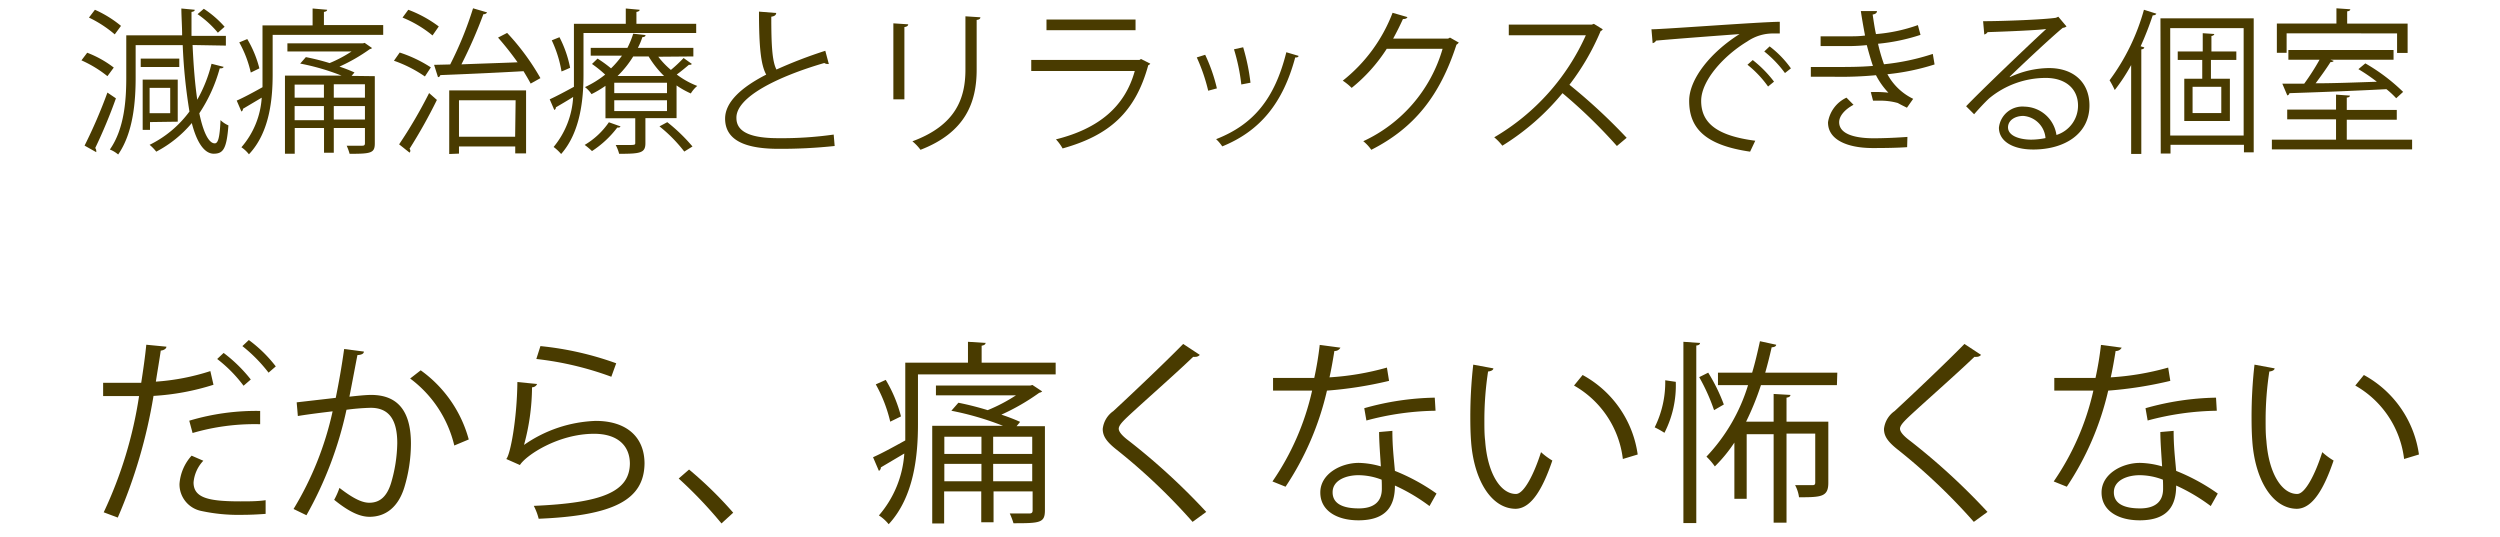
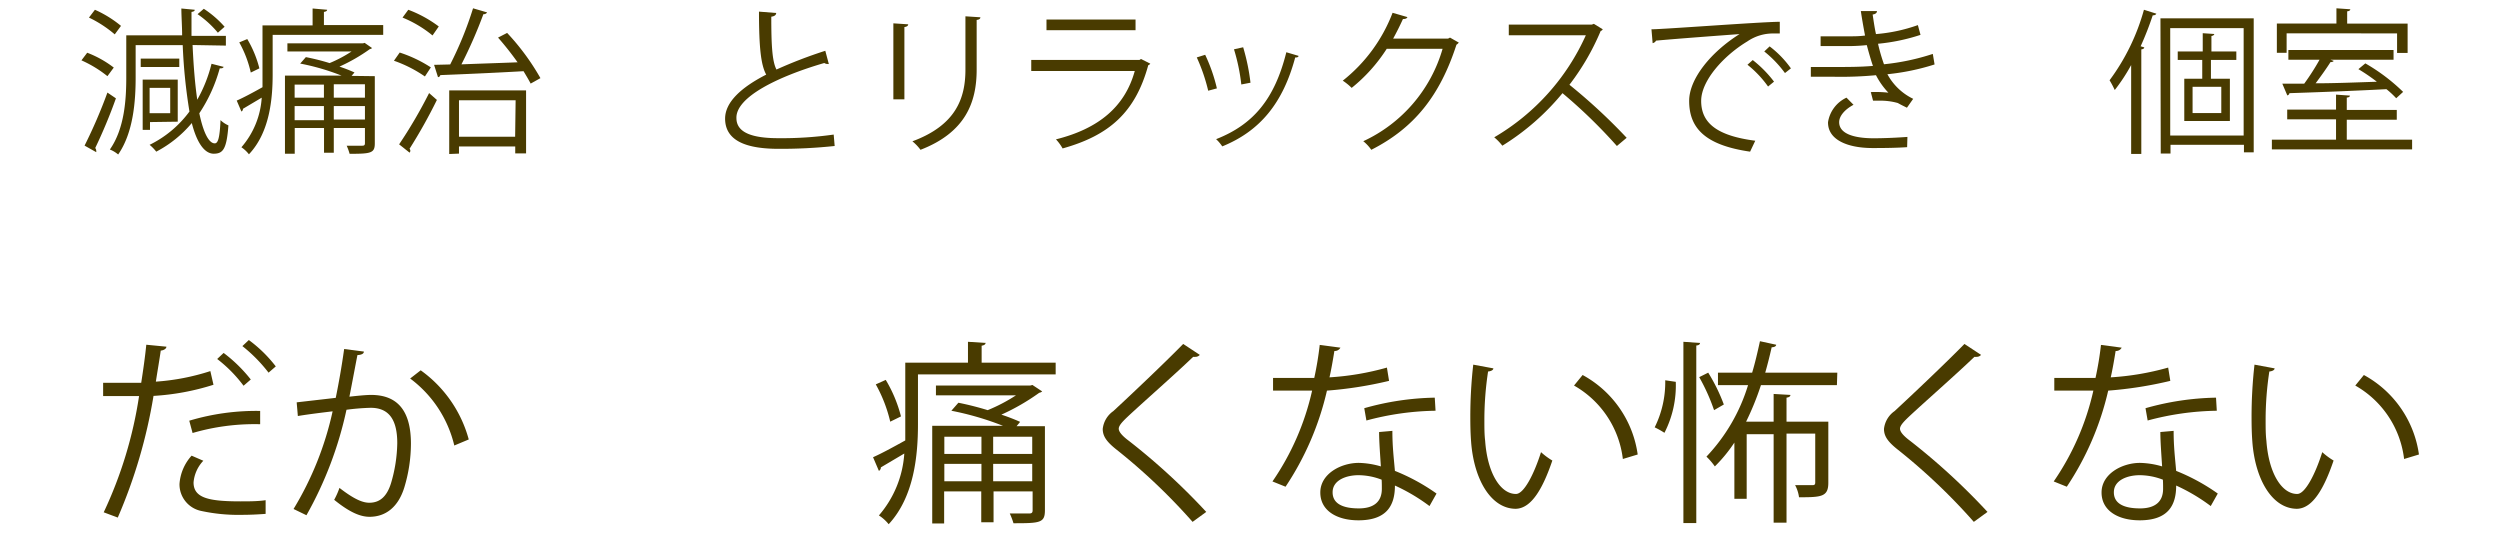
<svg xmlns="http://www.w3.org/2000/svg" id="レイヤー_1" data-name="レイヤー 1" width="256" height="55" viewBox="0 0 256 55">
  <defs>
    <style>
      .cls-1 {
        fill: #493b00;
      }
    </style>
  </defs>
  <title>reason_text1_sp</title>
  <g>
    <g>
      <path class="cls-1" d="M21.86,39.4a25,25,0,0,1-6.14,1.14A52.78,52.78,0,0,1,12.06,53l-1.44-.54a42.8,42.8,0,0,0,3.62-11.9c-.4,0-3.08,0-3.68,0l0-1.36c.32,0,.74,0,1.2,0,.18,0,2.18,0,2.7,0,.2-1.28.4-2.68.52-3.9l2.06.2c0,.22-.3.38-.58.4-.12.88-.32,2-.5,3.18A23.17,23.17,0,0,0,21.54,38ZM27.2,52.62c-.78.06-1.62.1-2.44.1a17.91,17.91,0,0,1-4.16-.4,2.78,2.78,0,0,1-2.22-2.76,4.82,4.82,0,0,1,1.24-2.9l1.2.52a3.68,3.68,0,0,0-1,2.22c0,1.58,1.52,1.94,4.78,1.94.88,0,1.8,0,2.6-.12Zm-7.82-9.54a23.87,23.87,0,0,1,7.26-1v1.36a22.6,22.6,0,0,0-6.92.9Zm3.52-6.94a15,15,0,0,1,2.78,2.72l-.74.64a14,14,0,0,0-2.7-2.74Zm2.58-1.32a13.64,13.64,0,0,1,2.76,2.7l-.74.64a15.57,15.57,0,0,0-2.68-2.72Z" />
      <path class="cls-1" d="M37.26,36c0,.24-.28.34-.66.36-.22,1.12-.58,3.06-.82,4.26.9-.1,1.72-.18,2.22-.18,3,0,4.08,2,4.08,5a15.6,15.6,0,0,1-.68,4.48c-.62,2-1.9,3-3.56,3-.82,0-1.9-.34-3.62-1.74a7.51,7.51,0,0,0,.54-1.22c1.6,1.24,2.44,1.52,3.06,1.52,1.14,0,1.82-.72,2.22-2a15.1,15.1,0,0,0,.64-4.1c0-2.28-.76-3.64-2.76-3.62a23,23,0,0,0-2.44.2,38.35,38.35,0,0,1-4.1,10.8l-1.32-.64a32.71,32.71,0,0,0,4-10c-1,.12-2.48.3-3.56.48l-.12-1.4,4-.46c.3-1.46.62-3.26.86-5Zm9.26,9.62A12,12,0,0,0,42,38.76l1.08-.84A12.82,12.82,0,0,1,48,45Z" />
-       <path class="cls-1" d="M55,39.32a.57.57,0,0,1-.52.34,22.85,22.85,0,0,1-.82,5.9h0A13.62,13.62,0,0,1,61,43.1c3.08,0,5,1.58,5,4.38-.06,3.68-3.1,5.32-10.84,5.64a5.94,5.94,0,0,0-.5-1.32c7-.3,9.78-1.44,9.84-4.3,0-1.92-1.32-3.08-3.66-3.08-3.7,0-7,2.22-7.6,3.2L51.84,47c.4-.38,1.1-4,1.14-7.88Zm.34-3.88a32.2,32.2,0,0,1,7.76,1.76l-.5,1.38a32.52,32.52,0,0,0-7.68-1.82Z" />
-       <path class="cls-1" d="M70.56,48.08a39.58,39.58,0,0,1,4.52,4.42l-1.2,1.1A44.51,44.51,0,0,0,69.5,49Z" />
      <path class="cls-1" d="M100.52,37.14h7.58v1.2H94v5.1c0,3.14-.38,7.42-3,10.24a4.11,4.11,0,0,0-1-.9,10.77,10.77,0,0,0,2.6-6.34l-2.4,1.42a.4.4,0,0,1-.2.36l-.6-1.4c.86-.38,2-1,3.3-1.72,0-.56,0-1.12,0-1.66v-6.3h6.42V35l1.8.12c0,.14-.14.24-.4.28ZM90.7,38.9a14,14,0,0,1,1.56,3.74l-1.1.54a14.64,14.64,0,0,0-1.48-3.82ZM107,43.64v8.6c0,1.3-.48,1.34-3.22,1.34a7.26,7.26,0,0,0-.38-1c.94,0,1.76,0,2,0s.34-.08.34-.32V50.32h-4v3.16h-1.26V50.32h-3.8V53.6H95.46v-10h7.24a30.06,30.06,0,0,0-5.28-1.54l.72-.82a30.68,30.68,0,0,1,3,.76,17.32,17.32,0,0,0,2.9-1.52H95.84v-1h9.66l.22-.06,1,.66a.6.6,0,0,1-.3.14,22.33,22.33,0,0,1-3.88,2.24,19.54,19.54,0,0,1,1.92.74l-.36.44Zm-6.5,1.08h-3.8v1.76h3.8Zm-3.8,4.56h3.8V47.5h-3.8Zm9-2.8V44.72h-4v1.76Zm-4,2.8h4V47.5h-4Z" />
      <path class="cls-1" d="M122.12,53.44A60.73,60.73,0,0,0,114.28,46c-1-.8-1.36-1.36-1.36-2.08A2.56,2.56,0,0,1,114,42.1c1.82-1.68,5.24-4.92,7.16-6.88l1.7,1.12a.59.59,0,0,1-.44.2,1,1,0,0,1-.24,0c-2,1.92-5.12,4.64-6.76,6.18-.48.46-.86.86-.86,1.18s.36.74,1.06,1.26a66.58,66.58,0,0,1,7.9,7.26Z" />
      <path class="cls-1" d="M137.26,35.6a.65.65,0,0,1-.62.34c-.14.88-.32,1.92-.5,2.7a27.57,27.57,0,0,0,5.88-1l.22,1.36a40.24,40.24,0,0,1-6.36,1,29.69,29.69,0,0,1-4.24,9.84l-1.34-.54A26.64,26.64,0,0,0,134.36,40h-4v-1.3h2.38l1.84,0a33.09,33.09,0,0,0,.56-3.38Zm5.32,8.52c0,1.62.14,2.72.26,4.1a20.42,20.42,0,0,1,4.26,2.32l-.72,1.28a18.89,18.89,0,0,0-3.54-2.1c0,2-.8,3.56-3.74,3.56-2.22,0-3.92-1-3.9-2.88s2.1-3,3.94-3a8.56,8.56,0,0,1,2.26.36c-.08-1.28-.18-2.58-.18-3.52Zm-1.1,5a6.67,6.67,0,0,0-2.38-.46c-1.2,0-2.62.48-2.64,1.72s1.12,1.68,2.68,1.68,2.36-.7,2.36-2C141.5,49.72,141.5,49.42,141.48,49.12ZM147,42.06a28.53,28.53,0,0,0-7.08,1l-.22-1.26a28,28,0,0,1,7.22-1.08Z" />
      <path class="cls-1" d="M152.92,37.72c0,.18-.26.3-.54.32a32.89,32.89,0,0,0-.38,5c0,.74,0,1.46.08,2.1.24,3.4,1.62,5.46,3.16,5.44.8,0,1.84-2,2.56-4.28a7,7,0,0,0,1.16.86c-.92,2.7-2.08,4.9-3.74,4.94-2.54,0-4.3-3-4.58-6.88-.06-.76-.08-1.6-.08-2.5a47.7,47.7,0,0,1,.3-5.38ZM166.18,47a10,10,0,0,0-5-7.52l.88-1.08a11,11,0,0,1,5.64,8.14Z" />
      <path class="cls-1" d="M171.6,39.1a10.64,10.64,0,0,1-1.16,5.22,9,9,0,0,0-1-.56,10.4,10.4,0,0,0,1.08-4.82Zm.78-4.1,1.7.12c0,.14-.12.24-.38.26V53.56h-1.32Zm2.54,3.16a18,18,0,0,1,1.6,3.26l-1,.58A19.77,19.77,0,0,0,174,38.62Zm13.18,1.28h-7.78a28.63,28.63,0,0,1-1.52,3.74h2.82V40.34l1.72.1c0,.14-.12.24-.4.28v2.46h4.28v6.26c0,1.44-.72,1.48-3,1.48a3.6,3.6,0,0,0-.4-1.24l1.78,0c.22,0,.28-.08.28-.28v-5h-2.94v9.12h-1.32V44.46h-2.76v6.62H177.6V45.32a15,15,0,0,1-2,2.44,6.7,6.7,0,0,0-.86-1A18.42,18.42,0,0,0,179,39.44h-3.08V38.16h3.5c.3-1,.56-2.12.8-3.22l1.66.36c0,.16-.2.26-.46.26-.2.88-.42,1.76-.66,2.6h7.38Z" />
      <path class="cls-1" d="M202.12,53.44A60.73,60.73,0,0,0,194.28,46c-1-.8-1.36-1.36-1.36-2.08A2.56,2.56,0,0,1,194,42.1c1.82-1.68,5.24-4.92,7.16-6.88l1.7,1.12a.59.59,0,0,1-.44.2,1,1,0,0,1-.24,0c-2,1.92-5.12,4.64-6.76,6.18-.48.46-.86.86-.86,1.18s.36.74,1.06,1.26a66.58,66.58,0,0,1,7.9,7.26Z" />
      <path class="cls-1" d="M217.26,35.6a.65.65,0,0,1-.62.34c-.14.88-.32,1.92-.5,2.7a27.57,27.57,0,0,0,5.88-1l.22,1.36a40.24,40.24,0,0,1-6.36,1,29.69,29.69,0,0,1-4.24,9.84l-1.34-.54A26.64,26.64,0,0,0,214.36,40h-4v-1.3h2.38l1.84,0a33.09,33.09,0,0,0,.56-3.38Zm5.32,8.52c0,1.62.14,2.72.26,4.1a20.42,20.42,0,0,1,4.26,2.32l-.72,1.28a18.89,18.89,0,0,0-3.54-2.1c0,2-.8,3.56-3.74,3.56-2.22,0-3.92-1-3.9-2.88s2.1-3,3.94-3a8.56,8.56,0,0,1,2.26.36c-.08-1.28-.18-2.58-.18-3.52Zm-1.1,5a6.67,6.67,0,0,0-2.38-.46c-1.2,0-2.62.48-2.64,1.72s1.12,1.68,2.68,1.68,2.36-.7,2.36-2C221.5,49.72,221.5,49.42,221.48,49.12ZM227,42.06a28.53,28.53,0,0,0-7.08,1l-.22-1.26a28,28,0,0,1,7.22-1.08Z" />
      <path class="cls-1" d="M232.92,37.72c0,.18-.26.3-.54.32a32.89,32.89,0,0,0-.38,5c0,.74,0,1.46.08,2.1.24,3.4,1.62,5.46,3.16,5.44.8,0,1.84-2,2.56-4.28a7,7,0,0,0,1.16.86c-.92,2.7-2.08,4.9-3.74,4.94-2.54,0-4.3-3-4.58-6.88-.06-.76-.08-1.6-.08-2.5a47.7,47.7,0,0,1,.3-5.38ZM246.18,47a10,10,0,0,0-5-7.52l.88-1.08a11,11,0,0,1,5.64,8.14Z" />
    </g>
    <g>
      <path class="cls-1" d="M8.93,5.4a10.71,10.71,0,0,1,2.72,1.52L11,7.8A12,12,0,0,0,8.34,6.18Zm-.27,9.51A51.36,51.36,0,0,0,11,9.48l.87.59a52.54,52.54,0,0,1-2.12,5.09.4.4,0,0,1,.1.24.35.35,0,0,1,0,.18ZM9.72,1a11.53,11.53,0,0,1,2.67,1.65l-.64.87A12,12,0,0,0,9.11,1.8Zm10,3.61q.15,3.36.48,5.6a14.58,14.58,0,0,0,1.46-3.68l1.25.32C22.81,7,22.7,7,22.5,7a15.78,15.78,0,0,1-2.09,4.6c.43,2.06,1,3.08,1.58,3.08.32,0,.51-.49.59-2.38a2.73,2.73,0,0,0,.81.54c-.18,2.45-.56,2.89-1.49,2.9s-1.73-1.07-2.26-3.14A12,12,0,0,1,16,15.53a4.49,4.49,0,0,0-.68-.7,11.15,11.15,0,0,0,4.08-3.41,55.23,55.23,0,0,1-.69-6.8H13.89V7.94c0,2.36-.22,5.62-1.79,7.88a3.05,3.05,0,0,0-.85-.51c1.51-2.15,1.68-5.16,1.68-7.37V3.62h5.72c0-.88-.07-1.79-.08-2.75L19.94,1c0,.13-.11.19-.33.22,0,.87,0,1.68,0,2.45h3.52v1ZM18.36,6v.86H14.41V6Zm-3,6.5v.8h-.75V8.15H18.2v4.31ZM17.43,9H15.32v2.59h2.11ZM20.87.9A10.42,10.42,0,0,1,23,2.74l-.69.61a10.27,10.27,0,0,0-2.08-1.9Z" />
      <path class="cls-1" d="M33.17,2.57h6.07v1H27.92V7.61c0,2.51-.3,5.94-2.43,8.19a3.31,3.31,0,0,0-.77-.72A8.55,8.55,0,0,0,26.8,10l-1.92,1.14a.3.3,0,0,1-.16.28l-.48-1.12c.69-.3,1.64-.81,2.64-1.37,0-.45,0-.9,0-1.33v-5h5.13V.87L33.5,1c0,.11-.12.19-.33.22ZM25.32,4a11.25,11.25,0,0,1,1.24,3l-.88.43A11.45,11.45,0,0,0,24.5,4.34Zm13.06,3.8v6.88c0,1-.39,1.07-2.58,1.07a5.53,5.53,0,0,0-.3-.83c.75,0,1.4,0,1.6,0s.27-.07.27-.26V13.11H34.18v2.53h-1V13.11h-3v2.63h-1v-8h5.79a23.42,23.42,0,0,0-4.23-1.23l.58-.66a23.34,23.34,0,0,1,2.43.61A13.43,13.43,0,0,0,36,5.27H29.43V4.44h7.73l.18-.05.76.53a.45.45,0,0,1-.23.11,17.85,17.85,0,0,1-3.11,1.79,15.62,15.62,0,0,1,1.54.6L36,7.77Zm-5.21.86h-3V10h3Zm-3,3.65h3V10.86h-3ZM37.37,10V8.63H34.18V10Zm-3.19,2.24h3.19V10.86H34.18Z" />
      <path class="cls-1" d="M40.93,5.38A13.53,13.53,0,0,1,44.12,6.9l-.61.93a13.17,13.17,0,0,0-3.17-1.61Zm-.06,9.4a48.25,48.25,0,0,0,3.07-5.25c.64.56.72.64.8.7a53.16,53.16,0,0,1-2.8,5,.43.43,0,0,1,.08.21.31.31,0,0,1-.08.19ZM41.81,1a12.49,12.49,0,0,1,3.12,1.71l-.64.92A11.85,11.85,0,0,0,41.22,1.8Zm8.07.27a.39.39,0,0,1-.38.18,47.51,47.51,0,0,1-2.25,5.14C49,6.52,51,6.46,53,6.38a31.1,31.1,0,0,0-2-2.53l.93-.48A24.18,24.18,0,0,1,55.34,8l-1,.56c-.19-.37-.45-.8-.73-1.27-3.14.18-6.47.32-8.52.4a.26.26,0,0,1-.24.21l-.4-1.26L46.1,6.6A36.46,36.46,0,0,0,48.44.85ZM46,15.77V9.26h7.87v6.45H52.76V15H47v.73Zm6.8-5.5H47V14h5.75Z" />
-       <path class="cls-1" d="M71.29,3.38H59.75V7.66c0,2.48-.31,5.87-2.29,8.11a4.77,4.77,0,0,0-.77-.72,8.75,8.75,0,0,0,2-5.12c-.67.42-1.29.78-1.77,1.06a.27.27,0,0,1-.16.27l-.47-1.09c.66-.3,1.54-.77,2.48-1.28,0-.43,0-.83,0-1.23V2.44h5.31V.87L65.5,1c0,.11-.12.19-.33.22V2.44h6.12Zm-14,.43a11.62,11.62,0,0,1,1.09,3.13c-.66.3-.77.33-.88.38a12.15,12.15,0,0,0-1-3.19Zm10.12,2A8.48,8.48,0,0,0,68.7,7.16,14.1,14.1,0,0,0,70,5.94l.85.61a.31.31,0,0,1-.3.08c-.32.27-.82.69-1.25,1a8.41,8.41,0,0,0,2.1,1.17,3,3,0,0,0-.66.77,8.86,8.86,0,0,1-1.46-.82v3.35H66.09v2.56c0,1-.5,1.09-2.69,1.09a4.1,4.1,0,0,0-.35-.9h1c1,0,1,0,1-.24V12.11H62V8.79a11,11,0,0,1-1.43.85,2.87,2.87,0,0,0-.67-.72,10.23,10.23,0,0,0,2.07-1.28,11.91,11.91,0,0,0-1.35-1.09L61.19,6a12.77,12.77,0,0,1,1.38,1,9.55,9.55,0,0,0,1.12-1.3h-3.2V4.9h3.76a9.21,9.21,0,0,0,.59-1.45l1.26.14c0,.13-.11.21-.32.21a6.94,6.94,0,0,1-.46,1.1H71v.88Zm-3.88,7.13c0,.09-.14.14-.32.12a10.26,10.26,0,0,1-2.59,2.41,6.74,6.74,0,0,0-.75-.63,7.84,7.84,0,0,0,2.48-2.32ZM68.3,9.54V8.47H62.9V9.54Zm0,1.83v-1.1H62.9v1.1ZM64.84,5.78a10.2,10.2,0,0,1-1.6,2H68a10,10,0,0,1-1.58-2Zm5.23,9.74a14.93,14.93,0,0,0-2.54-2.58l.8-.43A17.67,17.67,0,0,1,70.91,15Z" />
      <path class="cls-1" d="M84.87,6.55a.25.25,0,0,1-.13,0,.56.56,0,0,1-.33-.1c-4.76,1.39-9.06,3.49-9,5.64,0,1.53,1.7,2.06,4.29,2.06a37.81,37.81,0,0,0,5.67-.37l.1,1.17a52.29,52.29,0,0,1-5.73.29c-3.17,0-5.48-.74-5.49-3.09,0-1.71,1.69-3.22,4.21-4.51-.55-1-.74-2.84-.74-6.45l1.76.14c0,.21-.18.34-.5.38,0,2.81.08,4.55.53,5.41a47.42,47.42,0,0,1,5-1.92Z" />
      <path class="cls-1" d="M91.48,10.17V2.39l1.52.1c0,.14-.13.25-.39.28v7.4Zm8.91-8.4c0,.16-.13.24-.38.27V7.13c0,3.36-1.15,6.43-5.75,8.21a4.82,4.82,0,0,0-.83-.87c4.43-1.64,5.43-4.38,5.43-7.34V1.67Z" />
      <path class="cls-1" d="M117.79,6.52a.44.44,0,0,1-.21.16c-1.32,4.83-4,7.19-8.77,8.52a4.72,4.72,0,0,0-.68-.93c4.36-1.09,7.06-3.33,8.07-7H105.6V6.14h11.08l.16-.1Zm-1.51-3.43h-9.12V2h9.12Z" />
      <path class="cls-1" d="M123.41,5.61a17,17,0,0,1,1.2,3.44l-.89.24a18.41,18.41,0,0,0-1.17-3.41Zm9.56.11c0,.14-.19.18-.34.16-1.25,4.67-3.6,7.54-7.47,9.11a4.27,4.27,0,0,0-.63-.74c3.83-1.5,6-4.13,7.19-8.9Zm-5.67-.88a21.32,21.32,0,0,1,.75,3.63l-.94.18a19.59,19.59,0,0,0-.75-3.6Z" />
      <path class="cls-1" d="M149.38,4.36a.85.85,0,0,1-.24.22c-1.68,5.19-4.3,8.52-8.72,10.76a4.19,4.19,0,0,0-.82-.88A15,15,0,0,0,147.72,5H142a16.58,16.58,0,0,1-3.59,4,5.84,5.84,0,0,0-.91-.74,16.23,16.23,0,0,0,5.1-6.95l1.52.44c-.06.16-.25.2-.46.2-.32.71-.66,1.38-1,2h5.63l.19-.1Z" />
      <path class="cls-1" d="M164.12,3a.31.31,0,0,1-.21.17,24.72,24.72,0,0,1-3.2,5.51,58,58,0,0,1,5.86,5.43l-1,.84A52.75,52.75,0,0,0,160,9.54a24.93,24.93,0,0,1-6.16,5.38,5.56,5.56,0,0,0-.83-.86,23,23,0,0,0,9.38-10.45H154.5V2.52H163l.21-.08Z" />
      <path class="cls-1" d="M169.11,3c1.2,0,11.06-.75,13.14-.77v1.2h-.59a4.61,4.61,0,0,0-2.73.81c-2.4,1.44-4.73,4-4.73,6.09,0,2.24,1.57,3.57,5.54,4.08l-.53,1.12c-4.54-.66-6.24-2.36-6.24-5.2,0-2.26,2.23-5,5.16-6.84-1.76.13-6.49.48-8.55.67a.51.51,0,0,1-.35.26Zm10.37,3.15a12,12,0,0,1,2.18,2.21l-.61.5a10.86,10.86,0,0,0-2.11-2.23Zm1.73-1.4A10.31,10.31,0,0,1,183.39,7l-.61.48a11.5,11.5,0,0,0-2.12-2.21Z" />
      <path class="cls-1" d="M198.1,6.6a23.48,23.48,0,0,1-4.83,1,5.93,5.93,0,0,0,2.64,2.52l-.64.91c-.22-.11-.64-.31-.93-.48a6.55,6.55,0,0,0-1.88-.24q-.35,0-.66,0l-.23-.88a11.68,11.68,0,0,1,1.8.06A7.68,7.68,0,0,1,192.1,7.7a38.27,38.27,0,0,1-4.29.16h-2.38l0-1c.72,0,1.65,0,2.45,0,1.31,0,2.61,0,3.91-.11-.18-.5-.44-1.41-.63-2.13a19.19,19.19,0,0,1-2,.1c-.87,0-2,0-2.73,0v-1c1,0,2,0,2.71,0s1.23,0,1.84-.08c-.14-.74-.3-1.62-.43-2.51h1.65c0,.2-.15.31-.44.36.1.68.21,1.42.34,2a16.74,16.74,0,0,0,4.29-.92l.27,1a19.77,19.77,0,0,1-4.35.91,17.88,17.88,0,0,0,.61,2.1,23.46,23.46,0,0,0,5-1.06Zm-2.81,8.47c-.88.06-1.94.09-3.52.09-2.6,0-4.61-.85-4.58-2.65A3.34,3.34,0,0,1,189.08,10l.72.73c-.93.5-1.47,1.17-1.47,1.78,0,1.14,1.4,1.63,3.44,1.65,1.2,0,2.46-.06,3.55-.14Z" />
-       <path class="cls-1" d="M205.81,7.9a9.64,9.64,0,0,1,4-.93c2.55,0,4.15,1.49,4.15,3.84,0,2.9-2.55,4.5-5.76,4.5-2.08,0-3.51-.84-3.51-2.24a2.42,2.42,0,0,1,2.63-2.15,3.38,3.38,0,0,1,3.26,2.9,3.14,3.14,0,0,0,2.21-3c0-1.73-1.28-2.84-3.3-2.84a9.1,9.1,0,0,0-5.81,2.1c-.48.45-1.1,1.12-1.53,1.62l-.82-.82c1.44-1.51,6-5.88,8.2-7.91-.93.13-4.13.26-6,.32a.54.54,0,0,1-.34.24l-.12-1.36c2.16,0,6.29-.17,7.46-.35l.24-.11.84,1a.74.74,0,0,1-.38.14c-1.14.93-4.18,3.78-5.43,5ZM208,14.3a7.5,7.5,0,0,0,1.46-.16,2.47,2.47,0,0,0-2.27-2.27c-.84,0-1.57.44-1.57,1.18C205.64,14,207,14.3,208,14.3Z" />
      <path class="cls-1" d="M218.23,15.76V6.66a18.3,18.3,0,0,1-1.68,2.56,9.26,9.26,0,0,0-.53-1A21.85,21.85,0,0,0,219.54,1l1.27.4c-.05.11-.16.17-.37.17a32,32,0,0,1-1.24,3.17l.37.11c0,.12-.11.18-.3.21V15.76Zm3-13.88h9.55V15.6h-1v-.77h-7.52v.89h-1Zm1,12h7.52v-11h-7.52ZM229,6.14h-2.6V8.06h1.94v4.33h-4.67V8.06h1.84V6.14H223V5.27h2.56V3.4l1.18.08c0,.09-.09.17-.29.21V5.27H229Zm-1.54,5.44V8.89h-2.94v2.69Z" />
      <path class="cls-1" d="M240.31,14.3H247v1H232.64v-1h6.57V12.22h-5v-1h5V9.69l1.42.1c0,.11-.11.19-.32.2v1.27h5.12v1h-5.12ZM234.15,3.41v2h-1v-3h6.1V.85l1.42.1c0,.11-.11.19-.32.21V2.42h6.19v3h-1.08v-2Zm11.22,6.65a8.64,8.64,0,0,0-1-.93c-3.6.19-7.43.33-9.93.41a.28.28,0,0,1-.22.23l-.51-1.2,2.24,0a24.23,24.23,0,0,0,1.57-2.45h-3.19v-1h10.77v1h-6.45l.31.11c0,.08-.16.13-.32.13-.4.64-1,1.47-1.52,2.17,1.92,0,4.13-.09,6.27-.16a19.22,19.22,0,0,0-1.89-1.29l.71-.59a19.24,19.24,0,0,1,3.87,2.92Z" />
    </g>
  </g>
</svg>